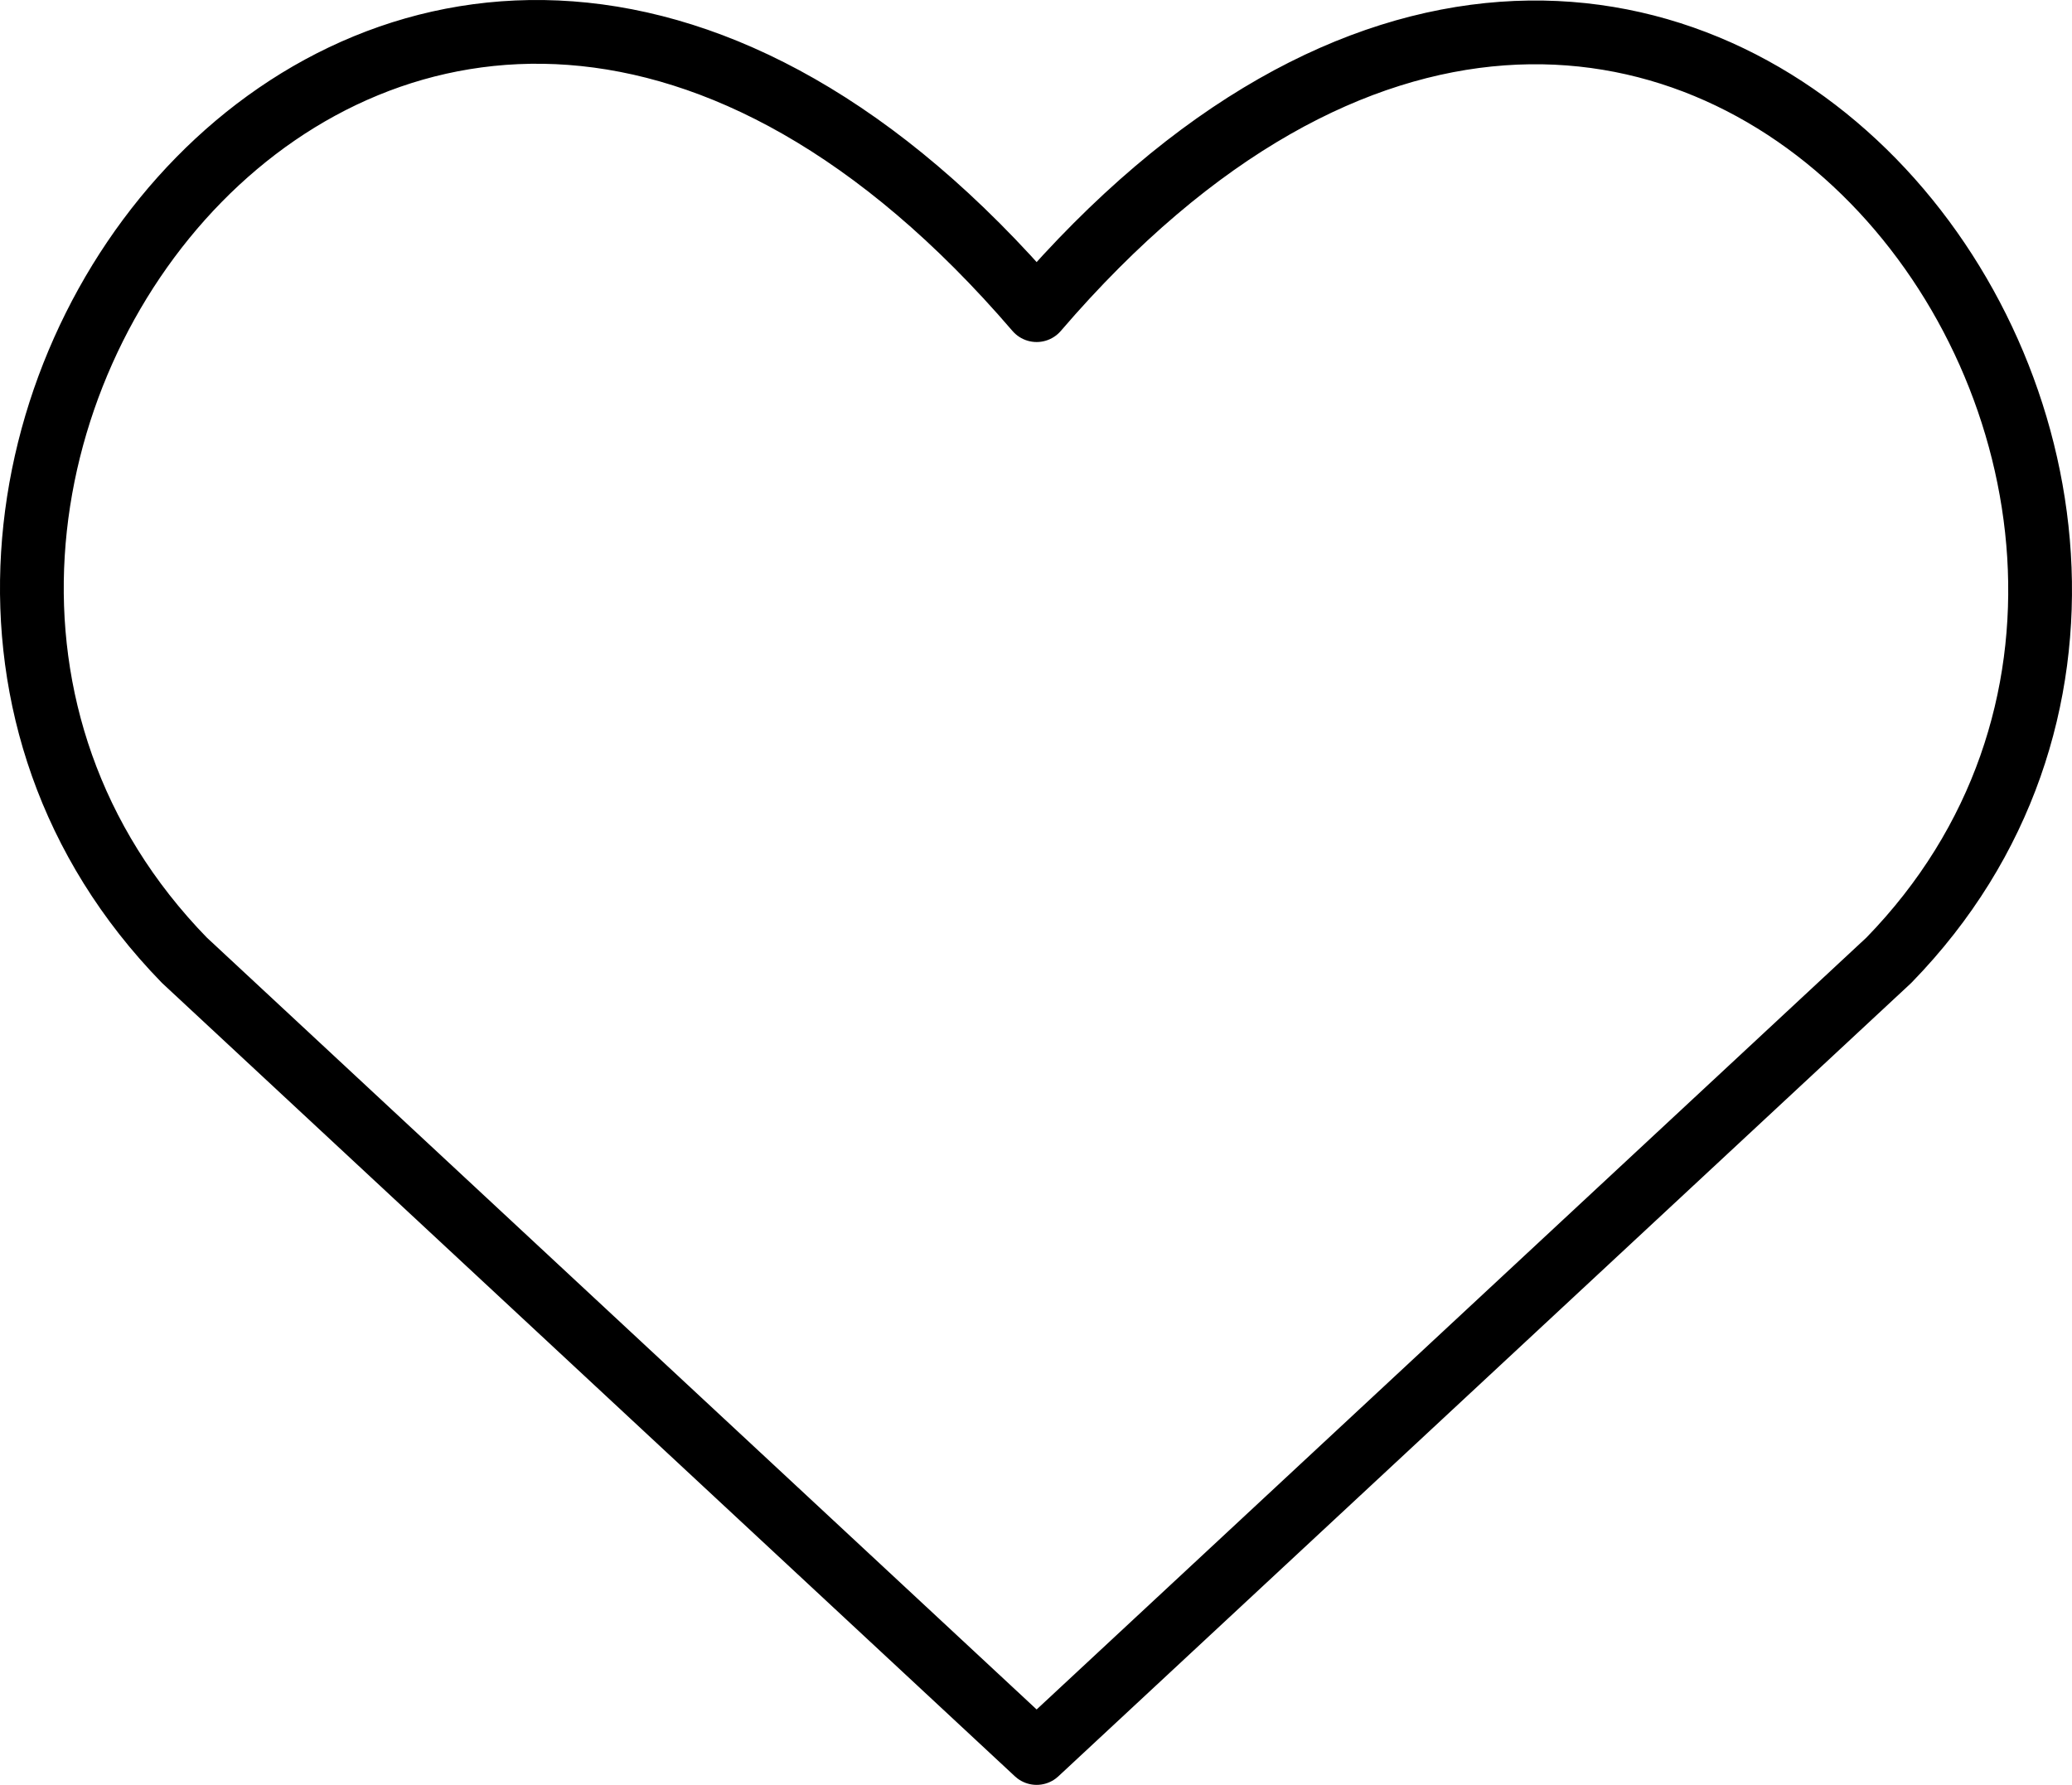
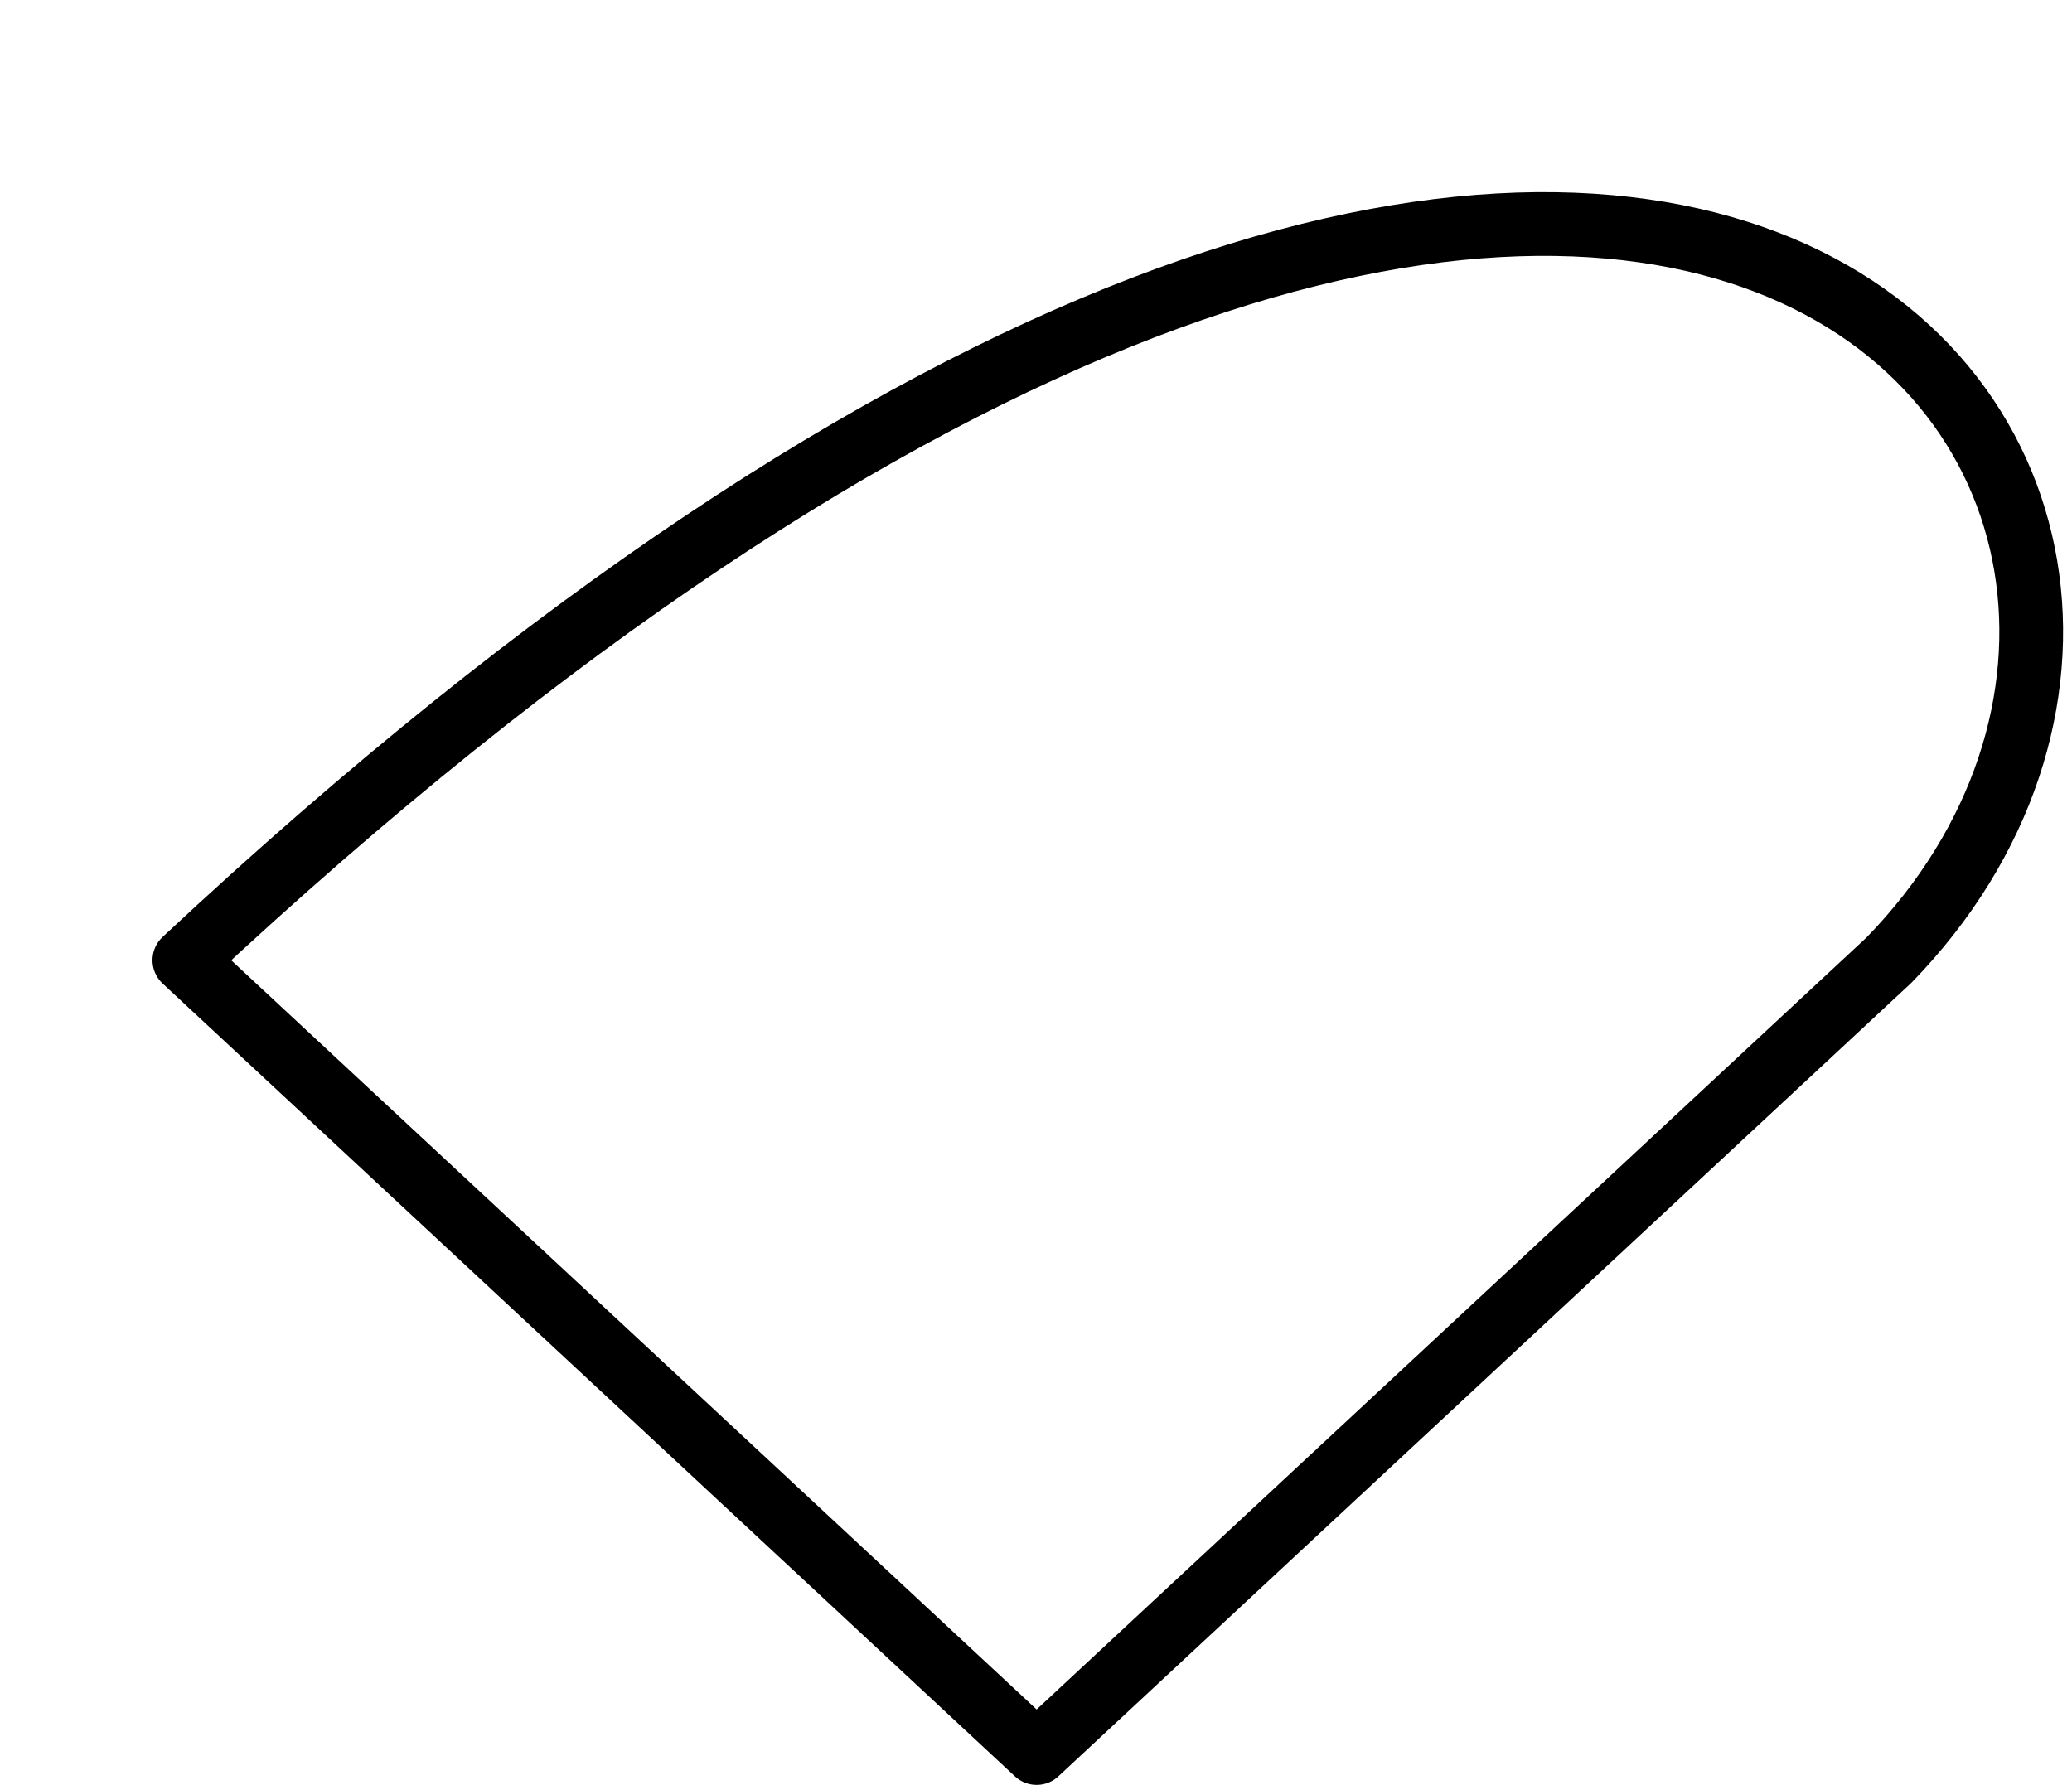
<svg xmlns="http://www.w3.org/2000/svg" width="65" height="56" viewBox="0 0 65 56" fill="none">
-   <path d="M32.52 55L5.784 30.127C-8.746 15.203 12.614 -13.45 32.52 9.731C52.426 -13.45 73.688 15.303 59.255 30.127L32.52 55Z" stroke="black" stroke-width="2" stroke-linecap="round" stroke-linejoin="round" />
+   <path d="M32.52 55L5.784 30.127C52.426 -13.45 73.688 15.303 59.255 30.127L32.52 55Z" stroke="black" stroke-width="2" stroke-linecap="round" stroke-linejoin="round" />
</svg>